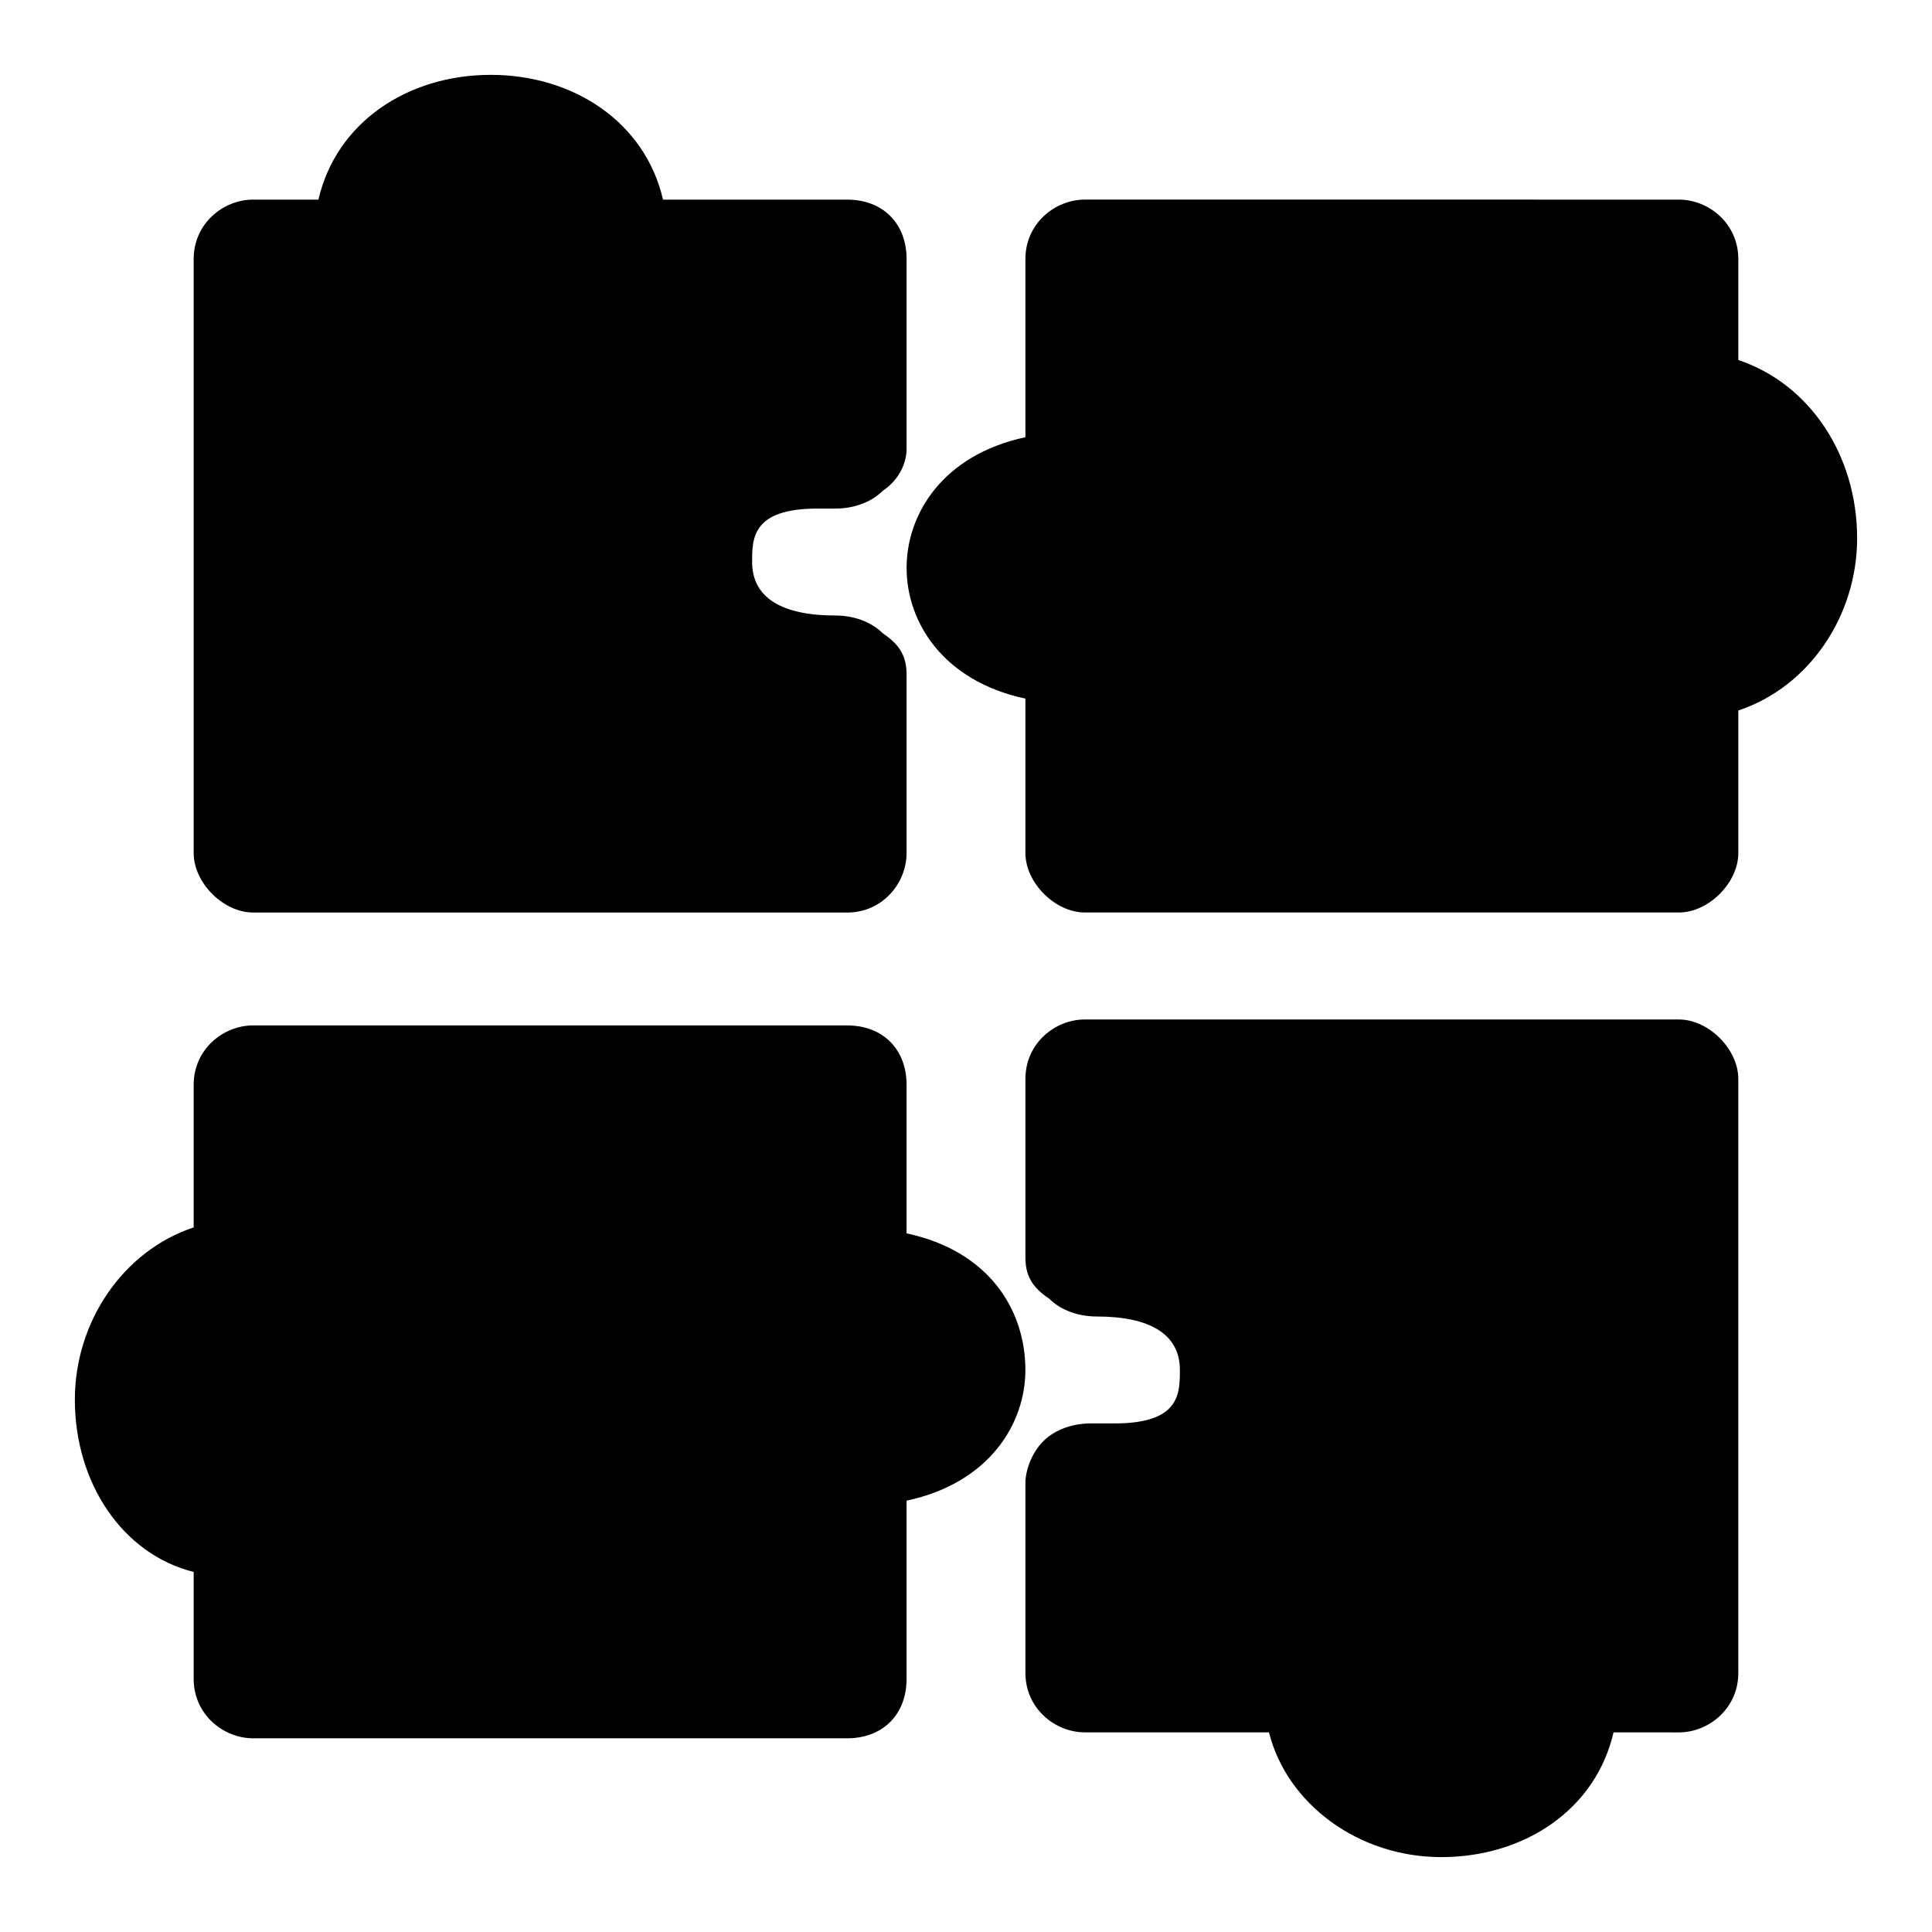
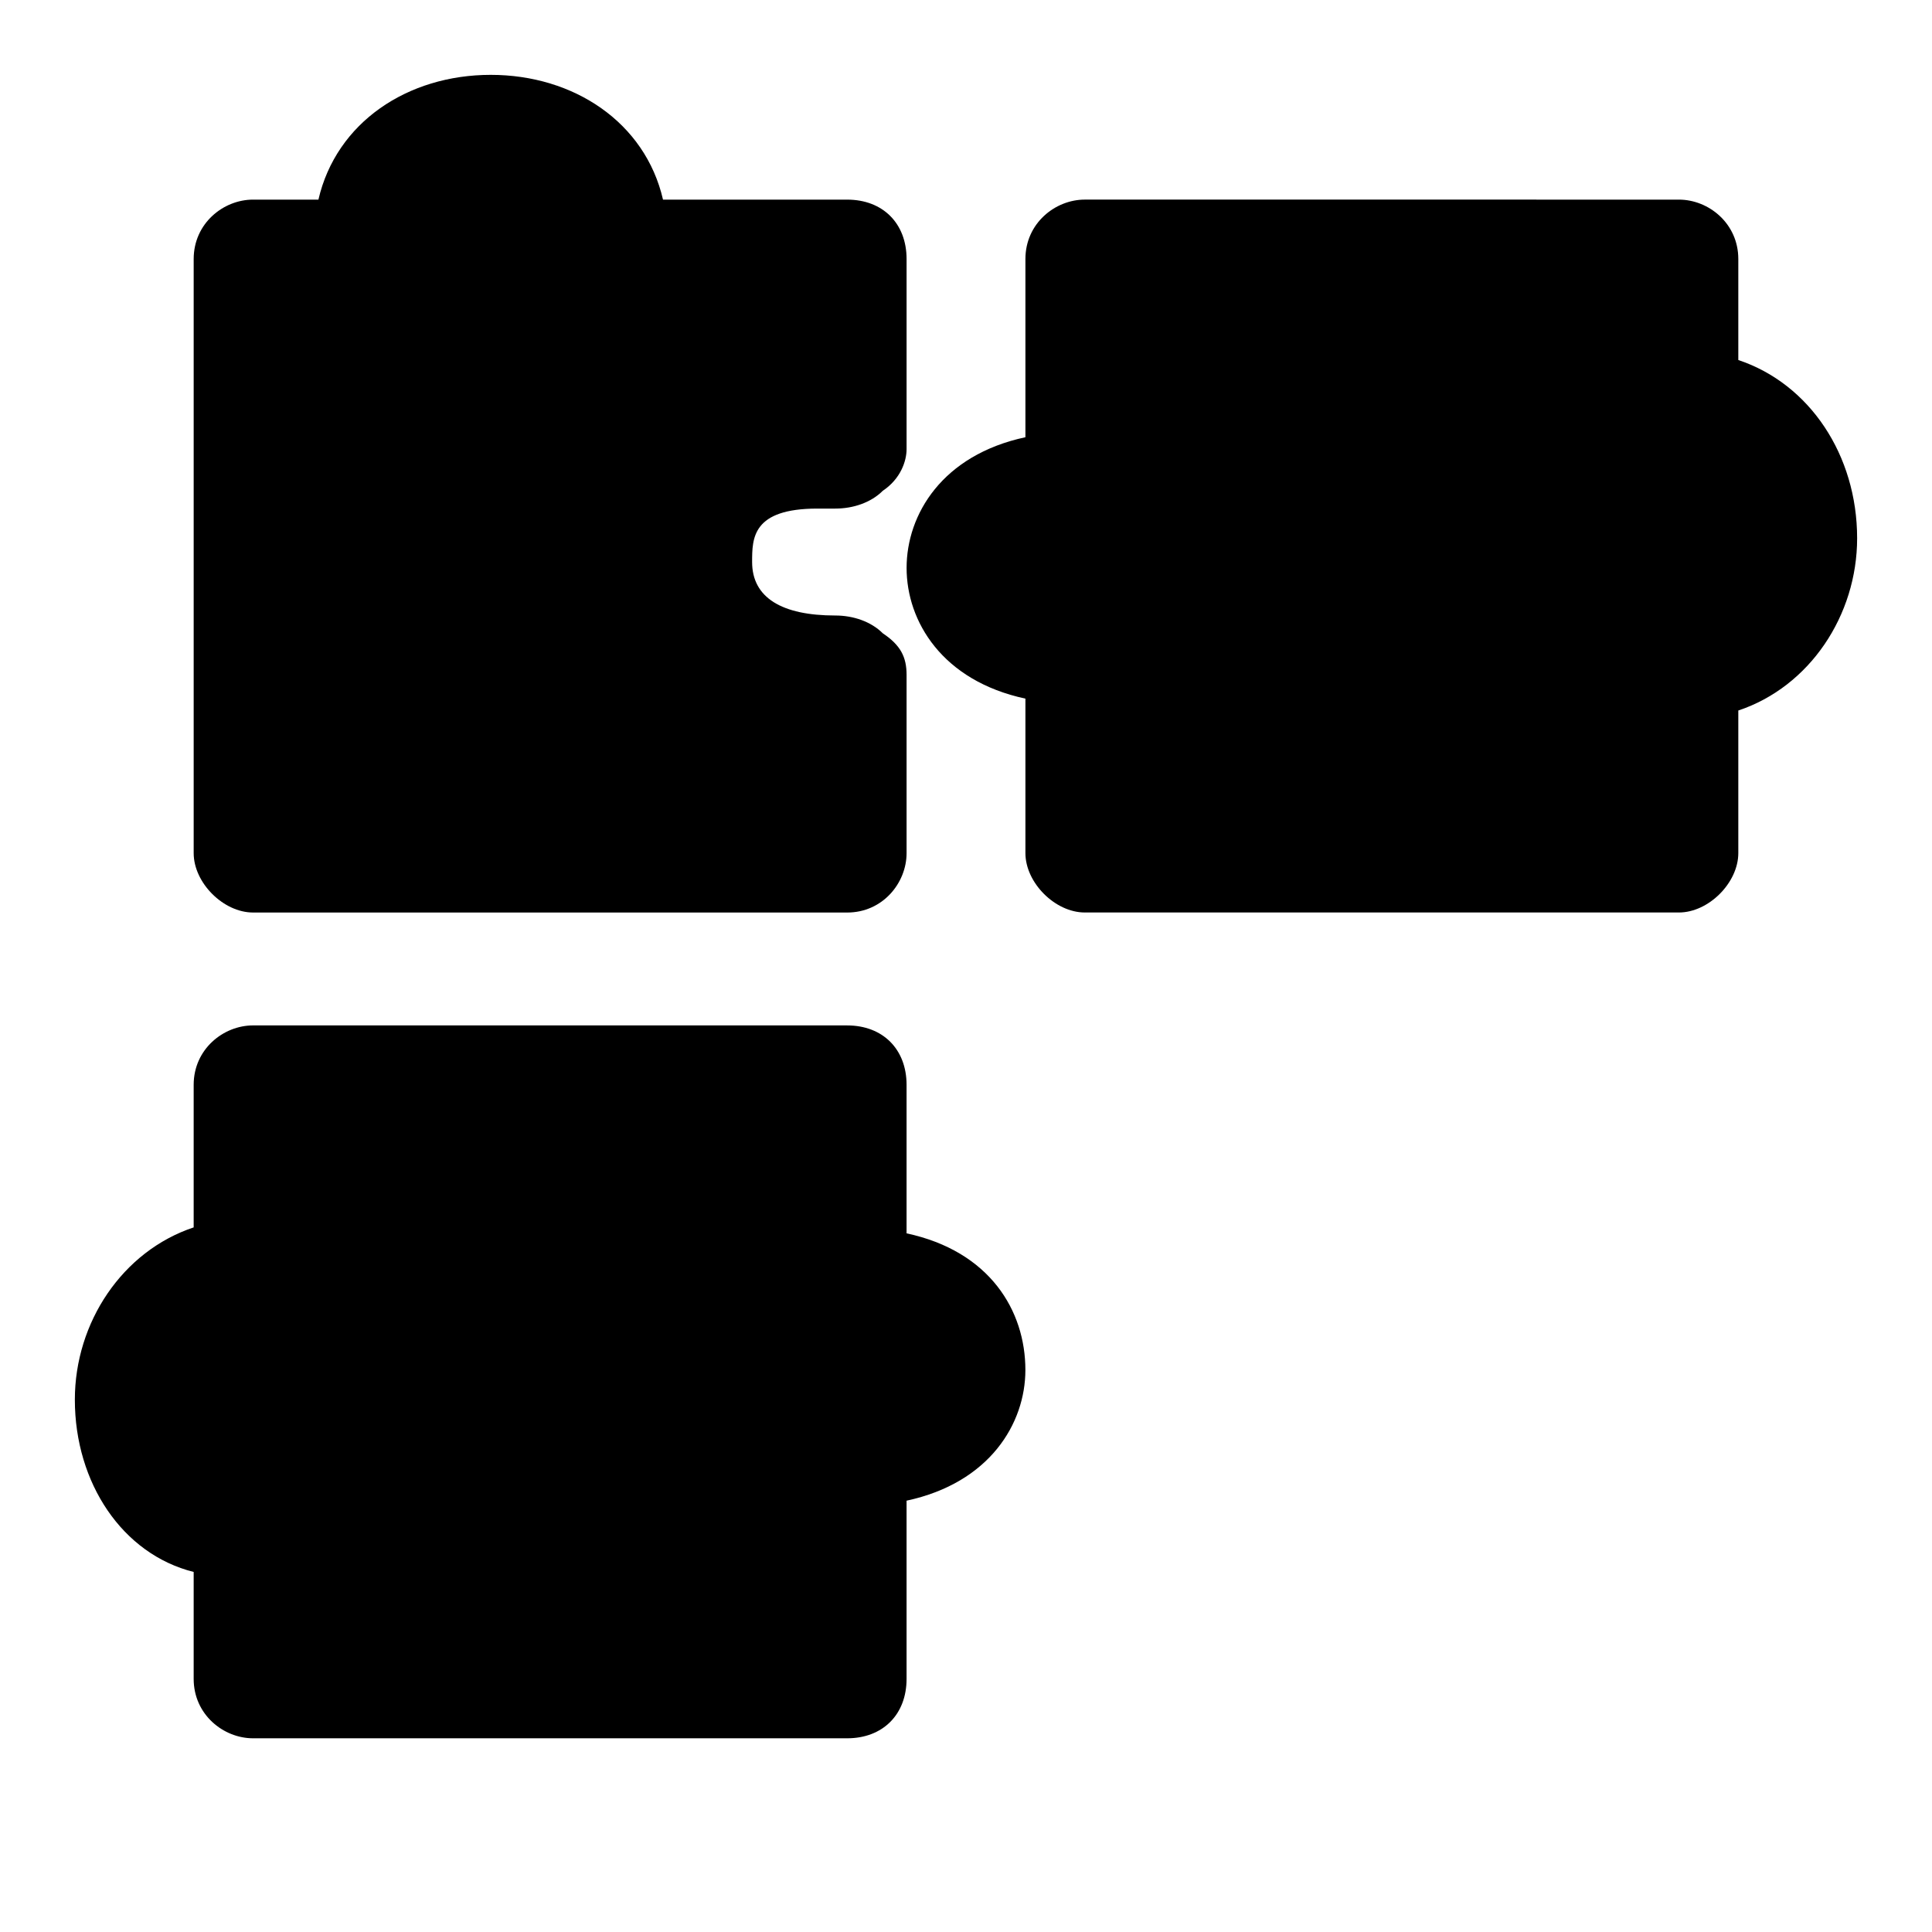
<svg xmlns="http://www.w3.org/2000/svg" fill="#000000" width="800px" height="800px" version="1.1" viewBox="144 144 512 512">
  <g>
    <path d="m211.07 385.83h157.44c9.445 0 15.742-7.871 15.742-15.742v-47.23c0-4.723-1.574-7.871-6.297-11.02-3.148-3.148-7.871-4.723-12.594-4.723-14.168 0-22.043-4.723-22.043-14.168 0-6.297 0-14.168 17.32-14.168h4.723c4.723 0 9.445-1.574 12.594-4.723 4.723-3.156 6.297-7.879 6.297-11.031v-50.379c0-9.445-6.297-15.742-15.742-15.742h-48.805c-4.727-20.469-23.621-33.066-45.66-33.066-22.043 0-40.934 12.598-45.66 33.062h-17.316c-7.871 0-15.742 6.297-15.742 15.742v157.44c-0.004 7.875 7.871 15.746 15.742 15.746z" />
    <path d="m604.67 239.41v-26.766c0-9.445-7.871-15.742-15.742-15.742l-157.44-0.004c-7.871 0-15.742 6.297-15.742 15.742v47.23c-22.043 4.723-31.488 20.469-31.488 34.637 0 14.168 9.445 29.914 31.488 34.637v40.934c0 7.871 7.871 15.742 15.742 15.742h157.44c7.871 0 15.742-7.871 15.742-15.742v-37.785c18.895-6.297 31.488-25.191 31.488-45.656 0-22.035-12.598-40.93-31.488-47.227z" />
-     <path d="m588.93 414.17h-157.44c-7.871 0-15.742 6.297-15.742 15.742v47.23c0 4.723 1.574 7.871 6.297 11.02 3.148 3.148 7.871 4.723 12.594 4.723 14.168 0 22.043 4.723 22.043 14.168 0 6.297 0 14.168-17.32 14.168h-6.297c-4.723 0-9.445 1.574-12.594 4.723-3.148 3.148-4.723 7.871-4.723 11.02v50.383c0 9.445 7.871 15.742 15.742 15.742h48.805c4.723 18.895 23.617 33.062 45.656 33.062 22.043 0 40.934-12.594 45.656-33.062l17.32 0.012c7.871 0 15.742-6.297 15.742-15.742v-157.44c0.004-7.875-7.867-15.746-15.742-15.746z" />
    <path d="m384.25 470.85v-39.359c0-9.445-6.297-15.742-15.742-15.742l-157.44-0.004c-7.871 0-15.742 6.297-15.742 15.742v37.785c-18.895 6.297-31.488 25.191-31.488 45.656 0 22.043 12.594 40.934 31.488 45.656v28.34c0 9.445 7.871 15.742 15.742 15.742h157.44c9.445 0 15.742-6.297 15.742-15.742v-47.23c22.043-4.723 31.488-20.469 31.488-34.637 0-15.742-9.445-31.484-31.488-36.207z" />
  </g>
</svg>